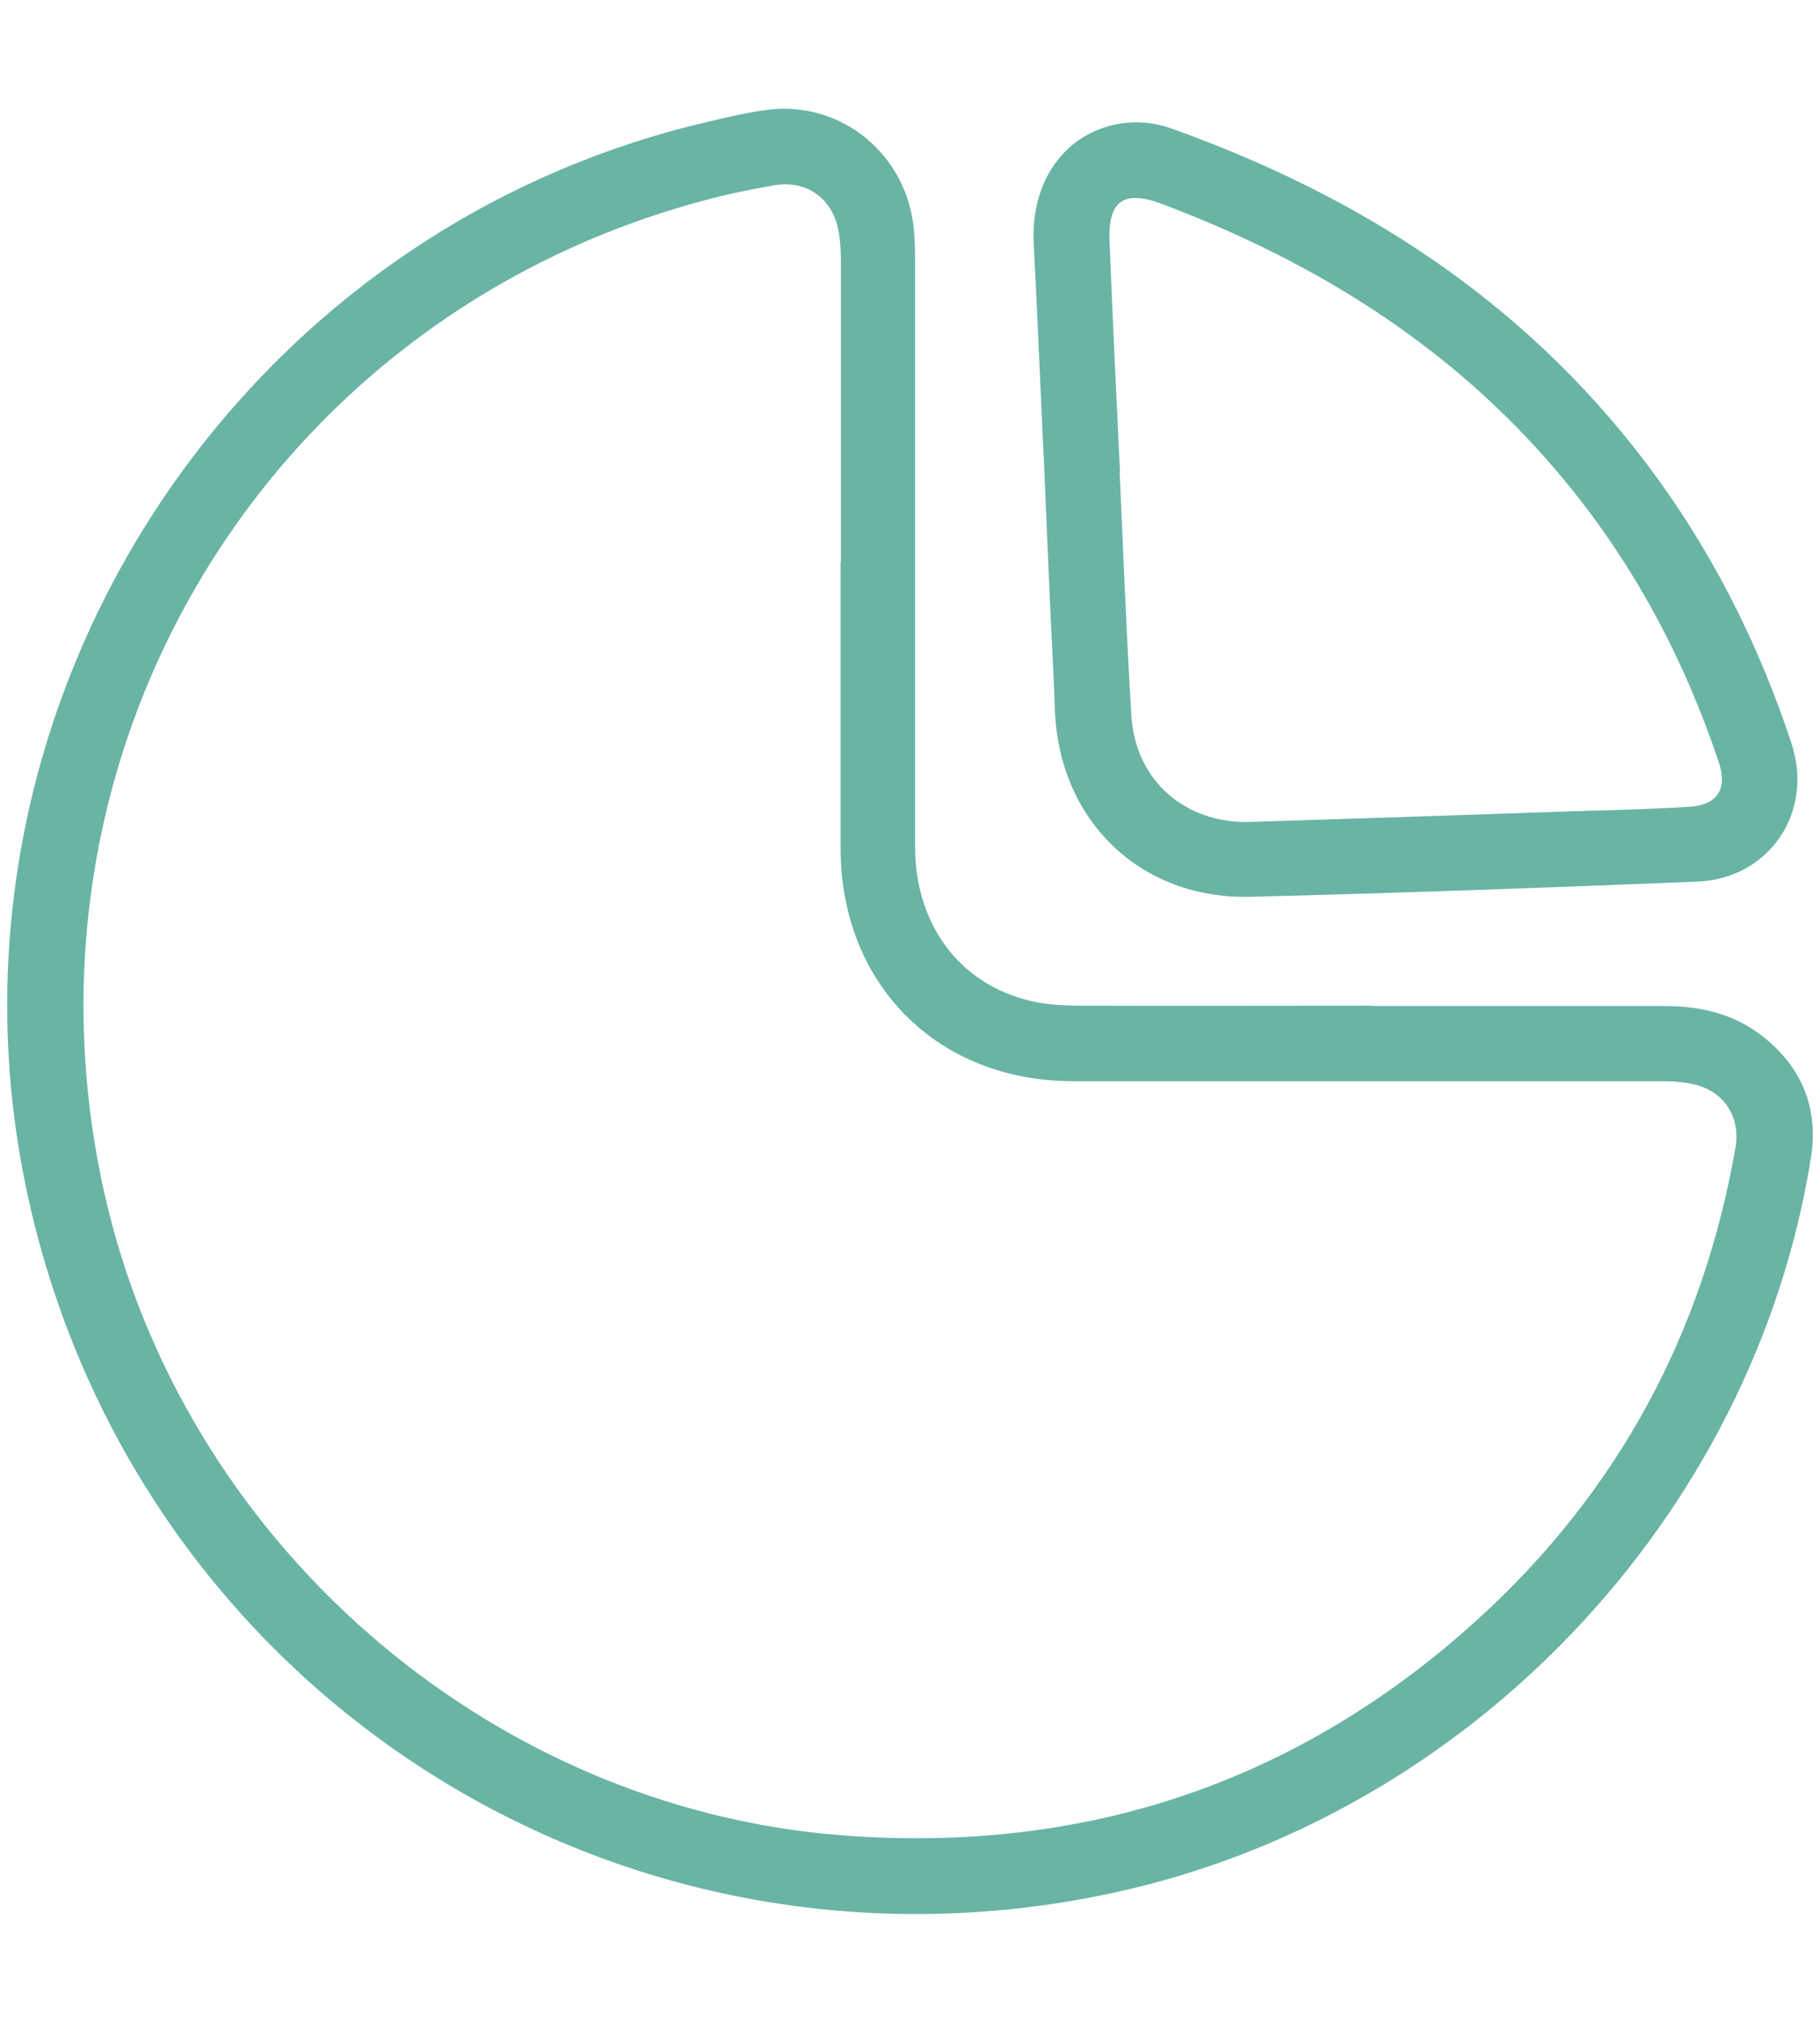
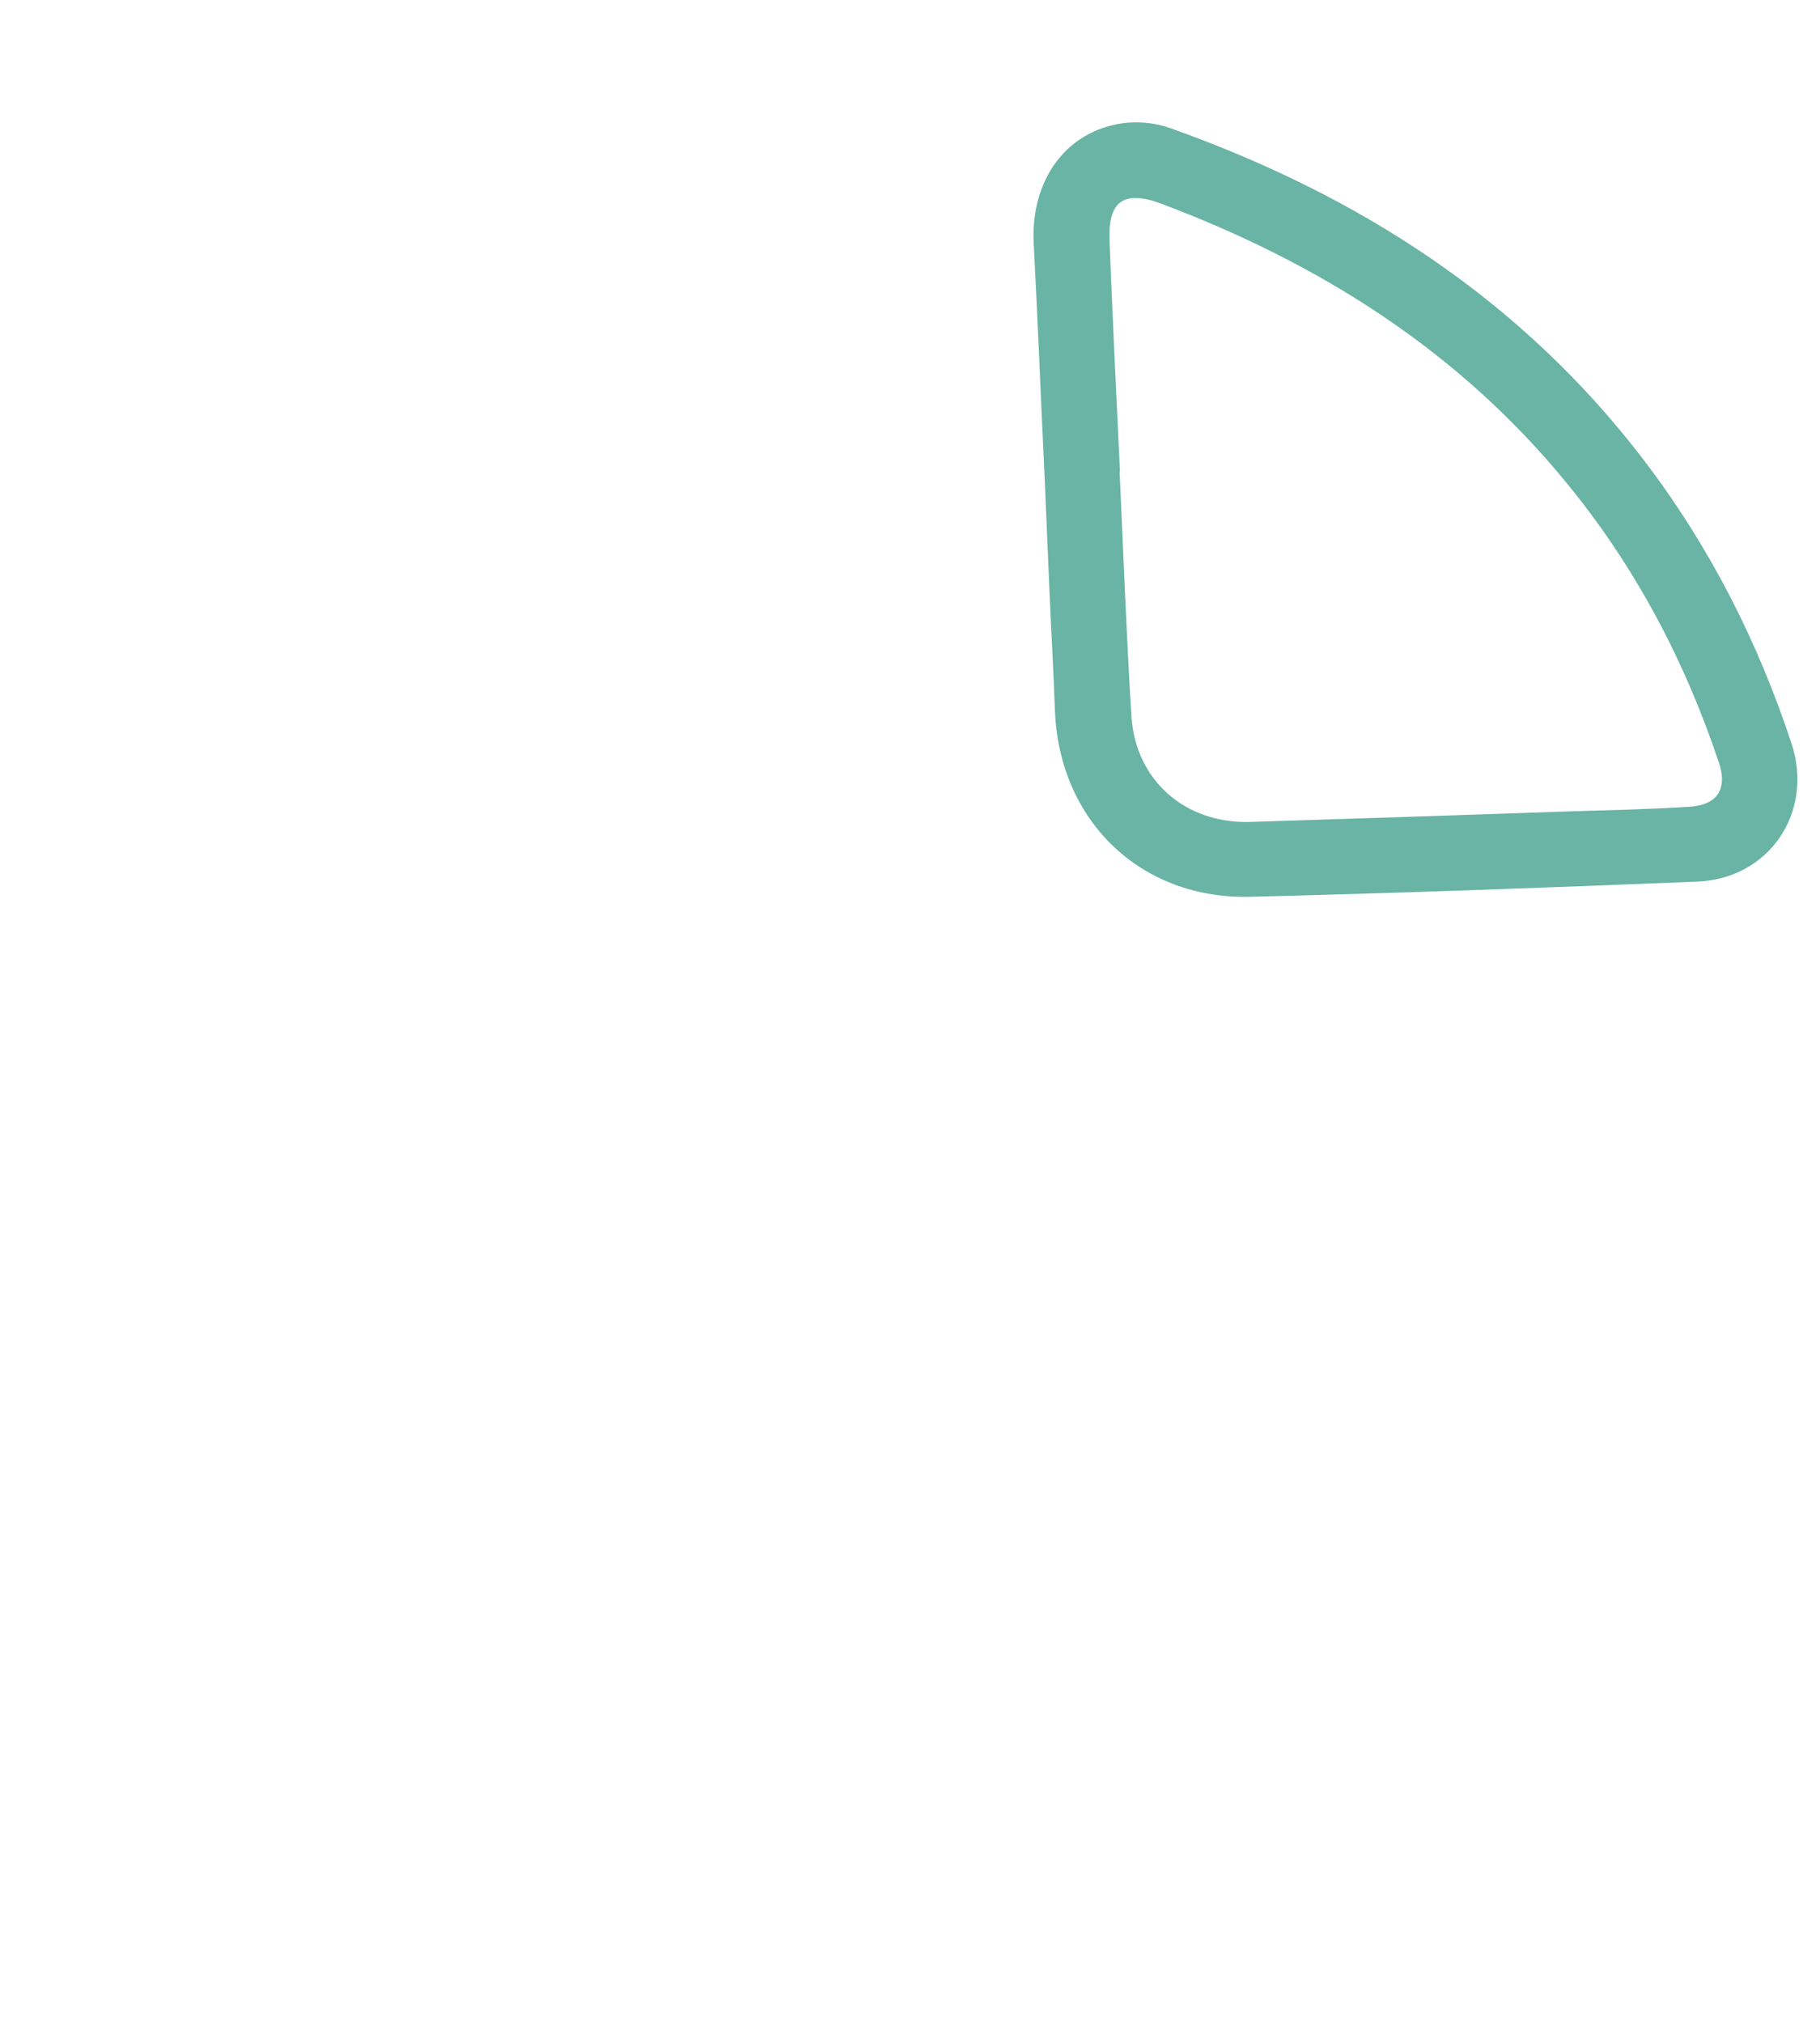
<svg xmlns="http://www.w3.org/2000/svg" id="chair-green" viewBox="0 0 54 60">
  <defs>
    <style>.cls-1{fill:#69b4a5;}</style>
  </defs>
-   <path class="cls-1" d="M40.72,29.84c2.89,0,5.78,0,8.67,0,1.09,0,2.1.24,2.96.94,1.14.92,1.61,2.13,1.38,3.57-1.71,10.65-10.15,19.53-20.73,21.8-14.67,3.16-28.93-5.98-32.16-20.61C-2.32,21.23,6.8,6.86,21.1,3.59c.55-.13,1.1-.26,1.66-.33,2.21-.29,4.18,1.34,4.36,3.6.03.34.03.68.03,1.02,0,5.74,0,11.48,0,17.22,0,2.33,1.32,4.09,3.43,4.59.45.11.93.13,1.4.14,2.91.01,5.82,0,8.72,0ZM24.95,16.66c0-2.97,0-5.93,0-8.9,0-.32-.02-.65-.08-.96-.2-.95-.97-1.47-1.92-1.3-.69.12-1.37.26-2.04.44C7.94,9.39.17,22.25,3.09,35.36c2.31,10.35,11.38,18.27,21.91,19.08,7.2.55,13.54-1.57,18.88-6.44,4.12-3.76,6.65-8.44,7.61-13.95.16-.89-.31-1.64-1.16-1.87-.34-.09-.71-.11-1.06-.11-5.82,0-11.63,0-17.45,0-4.02-.01-6.87-2.88-6.88-6.9,0-2.83,0-5.67,0-8.5Z" />
  <path class="cls-1" d="M30.99,14.06c-.11-2.28-.2-4.57-.32-6.85-.09-1.85.94-3.3,2.61-3.55.47-.07,1-.02,1.44.14,5.6,1.99,10.43,5.09,14.07,9.87,1.94,2.55,3.37,5.36,4.37,8.4.66,2.03-.67,4-2.81,4.08-4.42.18-8.83.34-13.25.45-3.27.08-5.67-2.26-5.8-5.52-.04-1.17-.11-2.34-.16-3.51-.05-1.17-.1-2.34-.15-3.51,0,0,0,0,0,0ZM33.22,14s0,0,0,0c.11,2.41.2,4.83.35,7.24.12,1.92,1.61,3.2,3.53,3.14,3.11-.1,6.23-.2,9.34-.31,1.23-.04,2.45-.06,3.68-.14.84-.05,1.14-.53.88-1.31-1.01-3.02-2.47-5.79-4.49-8.26-3.21-3.94-7.35-6.55-12.06-8.32-1.1-.41-1.58-.08-1.53,1.1.09,2.28.2,4.57.31,6.85Z" />
</svg>